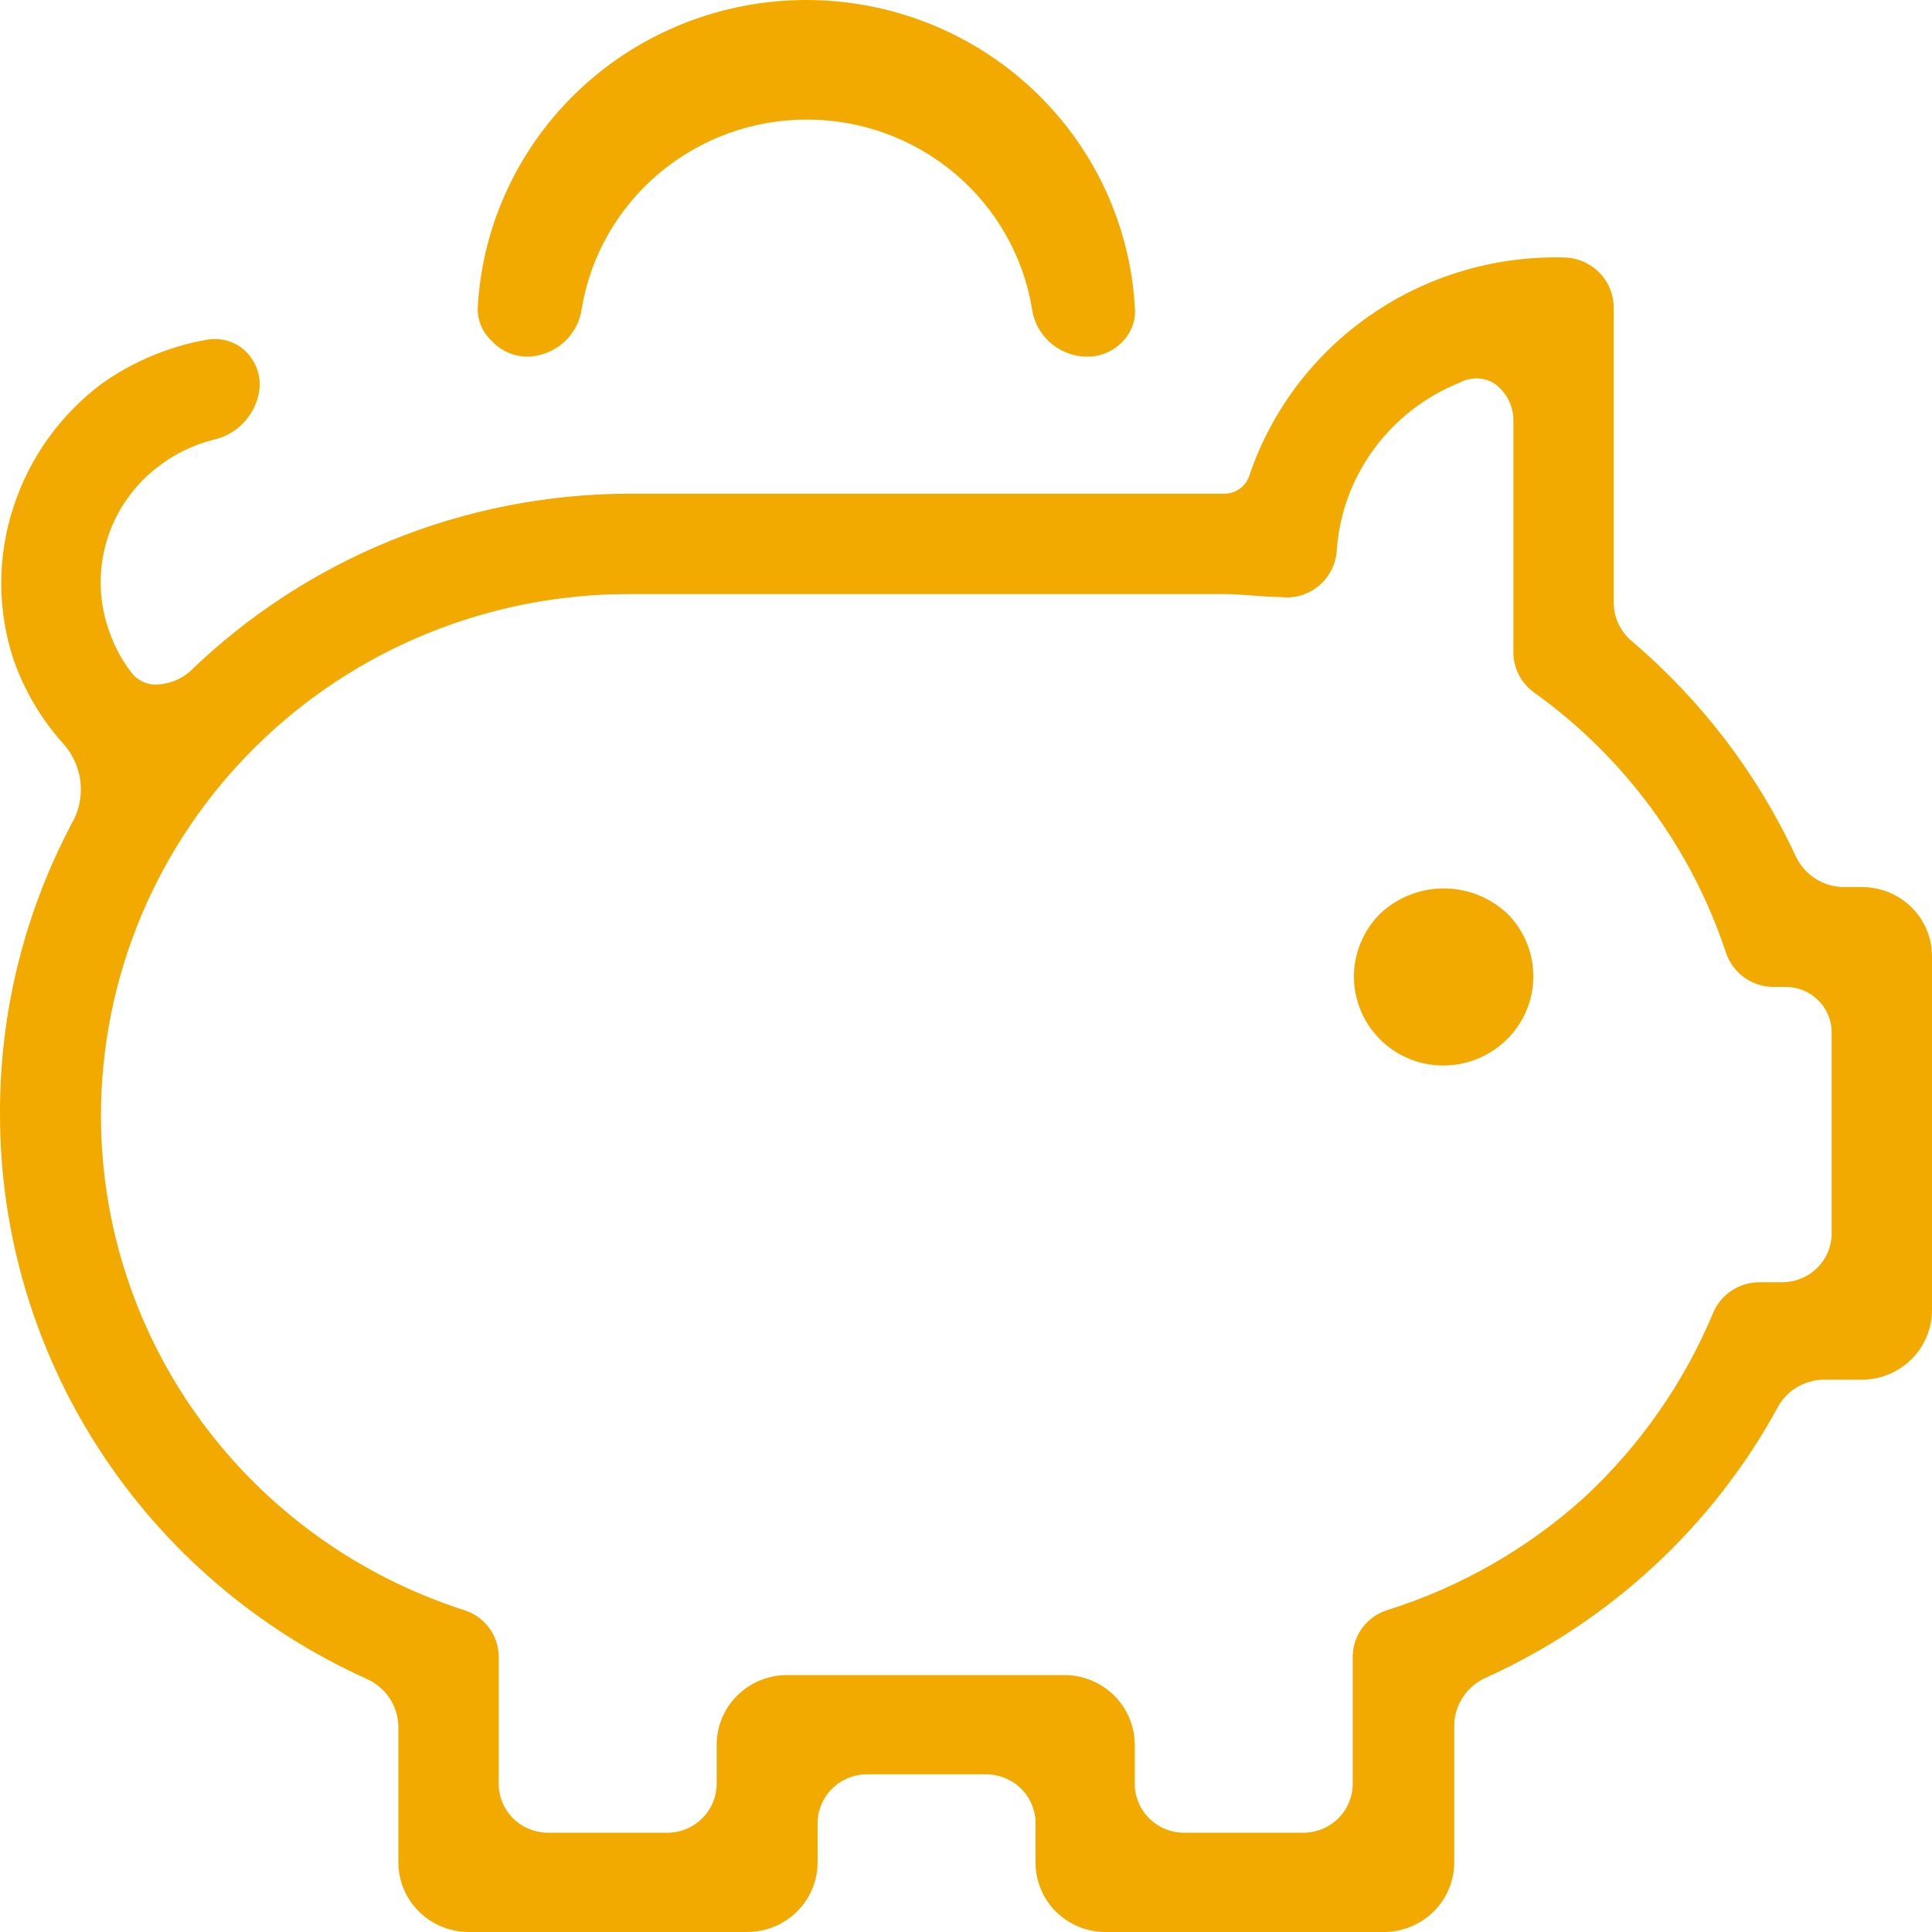
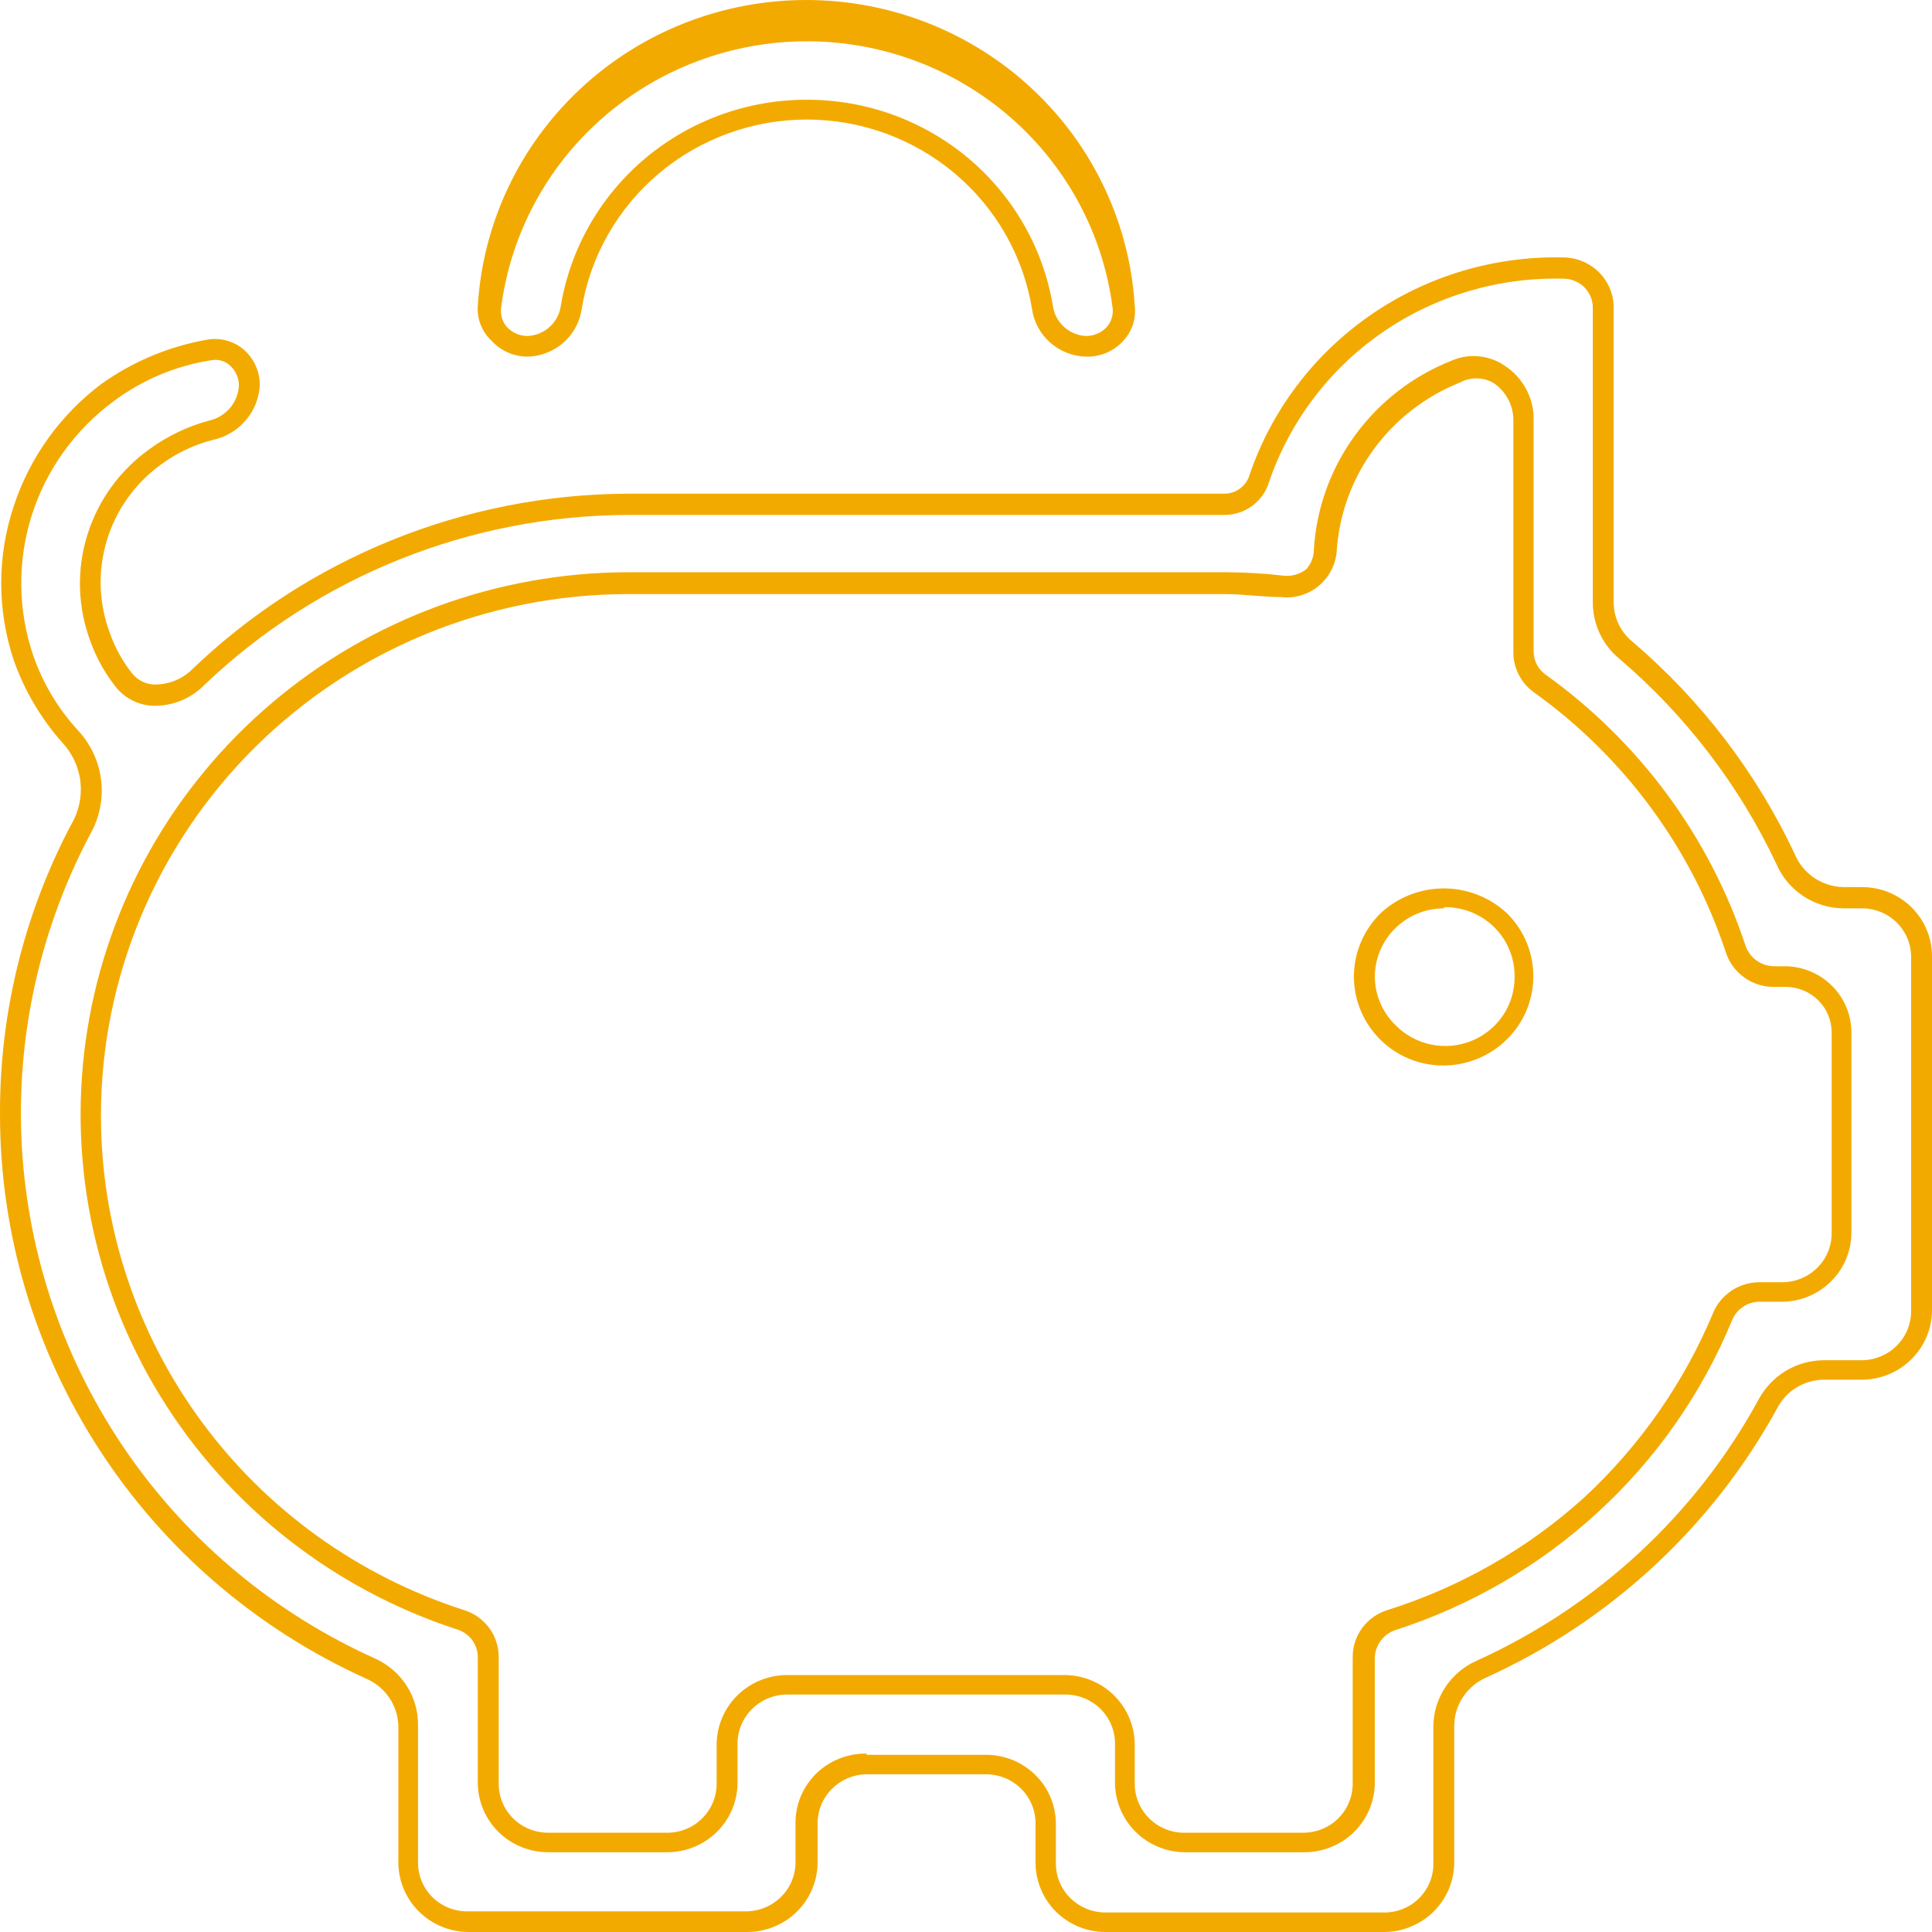
<svg xmlns="http://www.w3.org/2000/svg" width="32" height="32" viewBox="0 0 32 32" fill="none">
-   <path d="M25.234 16.17C25.235 16.471 25.129 16.763 24.936 16.996C24.743 17.229 24.475 17.388 24.176 17.447C23.878 17.506 23.568 17.461 23.299 17.319C23.031 17.177 22.82 16.948 22.703 16.67C22.587 16.392 22.571 16.082 22.66 15.794C22.748 15.506 22.934 15.257 23.187 15.09C23.44 14.922 23.744 14.847 24.047 14.876C24.35 14.906 24.633 15.038 24.849 15.251C25.094 15.495 25.233 15.826 25.234 16.17ZM13.364 1.828C14.308 1.815 15.226 2.136 15.951 2.733C16.677 3.331 17.163 4.165 17.321 5.086C17.342 5.261 17.425 5.423 17.555 5.543C17.686 5.663 17.855 5.733 18.033 5.741C18.119 5.745 18.204 5.73 18.284 5.697C18.363 5.665 18.434 5.616 18.493 5.553C18.551 5.491 18.595 5.417 18.621 5.336C18.648 5.256 18.657 5.17 18.646 5.086C18.489 3.823 17.87 2.66 16.906 1.817C15.943 0.974 14.7 0.509 13.414 0.509C12.127 0.509 10.885 0.974 9.921 1.817C8.957 2.66 8.338 3.823 8.181 5.086C8.172 5.17 8.182 5.255 8.209 5.335C8.236 5.415 8.28 5.488 8.338 5.55C8.396 5.612 8.467 5.661 8.546 5.694C8.624 5.727 8.709 5.743 8.794 5.741C8.973 5.732 9.142 5.661 9.274 5.541C9.406 5.422 9.491 5.261 9.516 5.086C9.671 4.183 10.141 3.363 10.844 2.768C11.547 2.173 12.439 1.84 13.364 1.828ZM30.843 14.869C31.105 14.869 31.357 14.972 31.542 15.156C31.728 15.339 31.832 15.588 31.832 15.848V21.718C31.832 21.977 31.728 22.226 31.542 22.41C31.357 22.593 31.105 22.696 30.843 22.696H30.2C30.011 22.698 29.827 22.752 29.667 22.85C29.506 22.948 29.376 23.088 29.29 23.254C28.235 25.192 26.567 26.734 24.542 27.646C24.354 27.733 24.195 27.871 24.085 28.045C23.974 28.218 23.916 28.42 23.919 28.625V30.885C23.919 31.144 23.814 31.393 23.629 31.577C23.444 31.76 23.192 31.863 22.93 31.863H18.31C18.048 31.863 17.796 31.76 17.611 31.577C17.425 31.393 17.321 31.144 17.321 30.885V30.239C17.321 29.98 17.217 29.731 17.031 29.547C16.846 29.364 16.594 29.261 16.332 29.261H14.353C14.091 29.261 13.839 29.364 13.654 29.547C13.468 29.731 13.364 29.98 13.364 30.239V30.885C13.364 31.144 13.26 31.393 13.074 31.577C12.889 31.76 12.637 31.863 12.375 31.863H7.755C7.493 31.863 7.242 31.76 7.056 31.577C6.871 31.393 6.766 31.144 6.766 30.885V28.586C6.763 28.388 6.702 28.196 6.592 28.031C6.481 27.866 6.326 27.736 6.143 27.656C4.875 27.081 3.739 26.255 2.805 25.229C1.872 24.204 1.16 23 0.715 21.692C0.269 20.385 0.099 19 0.214 17.625C0.329 16.25 0.728 14.912 1.385 13.695C1.501 13.458 1.541 13.192 1.5 12.931C1.46 12.671 1.34 12.429 1.158 12.238C0.711 11.733 0.402 11.124 0.262 10.467C0.122 9.811 0.154 9.131 0.356 8.49C0.609 7.702 1.112 7.016 1.791 6.534C2.287 6.169 2.863 5.924 3.472 5.819C3.557 5.808 3.643 5.815 3.725 5.84C3.807 5.865 3.882 5.908 3.945 5.964C4.008 6.021 4.058 6.091 4.091 6.169C4.124 6.248 4.139 6.332 4.135 6.416C4.122 6.592 4.051 6.759 3.933 6.891C3.815 7.024 3.657 7.114 3.482 7.15C3.147 7.238 2.832 7.387 2.552 7.59C2.271 7.797 2.034 8.058 1.856 8.356C1.678 8.655 1.562 8.986 1.515 9.329C1.468 9.673 1.491 10.023 1.583 10.357C1.674 10.692 1.832 11.005 2.048 11.279C2.125 11.364 2.219 11.433 2.325 11.48C2.431 11.527 2.545 11.551 2.661 11.551C2.777 11.551 2.892 11.527 2.997 11.48C3.103 11.433 3.197 11.364 3.275 11.279C5.183 9.446 7.737 8.418 10.397 8.412H20.288C20.417 8.412 20.542 8.37 20.645 8.295C20.748 8.219 20.824 8.113 20.862 7.991C21.217 6.956 21.897 6.059 22.802 5.431C23.707 4.803 24.791 4.476 25.897 4.499C25.984 4.499 26.069 4.516 26.149 4.549C26.229 4.582 26.302 4.63 26.362 4.691C26.423 4.752 26.471 4.825 26.503 4.904C26.535 4.984 26.551 5.069 26.55 5.154V10.046C26.552 10.195 26.587 10.343 26.652 10.478C26.717 10.613 26.81 10.732 26.926 10.829C28.056 11.787 28.963 12.975 29.587 14.312C29.668 14.492 29.799 14.646 29.966 14.755C30.132 14.864 30.327 14.924 30.526 14.928L30.843 14.869ZM30.507 17.1C30.495 16.859 30.393 16.631 30.222 16.459C30.05 16.287 29.82 16.185 29.577 16.17H29.379C29.24 16.172 29.104 16.129 28.991 16.048C28.879 15.967 28.797 15.852 28.756 15.72C28.161 13.956 27.027 12.418 25.511 11.318C25.425 11.261 25.355 11.184 25.306 11.093C25.258 11.003 25.233 10.902 25.234 10.799V6.964C25.245 6.826 25.221 6.687 25.163 6.56C25.105 6.433 25.015 6.323 24.903 6.24C24.79 6.157 24.658 6.104 24.519 6.085C24.38 6.066 24.238 6.082 24.107 6.133C23.493 6.379 22.964 6.795 22.583 7.331C22.202 7.867 21.986 8.501 21.96 9.156C21.953 9.242 21.928 9.325 21.887 9.401C21.847 9.478 21.791 9.545 21.724 9.6C21.657 9.654 21.579 9.695 21.496 9.72C21.412 9.744 21.325 9.752 21.238 9.743C20.922 9.743 20.605 9.694 20.249 9.694H10.357C8.26 9.727 6.243 10.492 4.661 11.853C3.078 13.214 2.032 15.083 1.707 17.132C1.382 19.181 1.798 21.278 2.883 23.053C3.968 24.828 5.651 26.167 7.637 26.834C7.769 26.876 7.884 26.958 7.966 27.069C8.048 27.18 8.092 27.314 8.092 27.451V29.544C8.092 29.804 8.196 30.053 8.382 30.236C8.567 30.42 8.819 30.523 9.081 30.523H11.059C11.322 30.523 11.573 30.42 11.759 30.236C11.944 30.053 12.049 29.804 12.049 29.544V28.889C12.049 28.63 12.153 28.381 12.338 28.197C12.524 28.014 12.775 27.911 13.038 27.911H17.647C17.91 27.911 18.161 28.014 18.347 28.197C18.532 28.381 18.637 28.63 18.637 28.889V29.544C18.637 29.804 18.741 30.053 18.926 30.236C19.112 30.42 19.363 30.523 19.626 30.523H21.604C21.866 30.523 22.118 30.42 22.303 30.236C22.489 30.053 22.593 29.804 22.593 29.544V27.451C22.593 27.314 22.637 27.18 22.719 27.069C22.801 26.958 22.916 26.876 23.048 26.834C24.279 26.425 25.406 25.758 26.352 24.878C27.299 24.011 28.042 22.949 28.528 21.767C28.579 21.647 28.664 21.546 28.773 21.474C28.883 21.403 29.011 21.365 29.142 21.365H29.517C29.78 21.365 30.031 21.262 30.217 21.079C30.402 20.895 30.507 20.647 30.507 20.387V17.1Z" fill="#F3AA00" />
  <path d="M22.929 32H18.31C18.158 32 18.007 31.97 17.867 31.913C17.727 31.855 17.599 31.771 17.491 31.665C17.384 31.558 17.299 31.432 17.241 31.293C17.183 31.154 17.152 31.006 17.152 30.855V30.2C17.152 29.985 17.066 29.778 16.912 29.626C16.758 29.473 16.549 29.388 16.331 29.388H14.353C14.137 29.39 13.931 29.477 13.779 29.629C13.627 29.781 13.542 29.986 13.542 30.2V30.855C13.539 31.16 13.415 31.451 13.197 31.665C12.978 31.88 12.683 32 12.375 32H7.755C7.449 31.997 7.156 31.876 6.94 31.662C6.723 31.448 6.601 31.158 6.598 30.855V28.586C6.593 28.418 6.541 28.256 6.446 28.117C6.351 27.979 6.219 27.87 6.064 27.803C4.254 26.984 2.721 25.668 1.646 24.011C0.571 22.355 -0 20.428 0 18.46C-0.008 16.754 0.413 15.072 1.227 13.568C1.326 13.361 1.361 13.129 1.326 12.902C1.29 12.675 1.187 12.464 1.029 12.296C0.676 11.898 0.404 11.436 0.228 10.936C-0.049 10.107 -0.049 9.212 0.228 8.383C0.492 7.577 0.999 6.87 1.682 6.357C2.205 5.985 2.807 5.734 3.442 5.624C3.545 5.607 3.651 5.613 3.751 5.64C3.852 5.667 3.946 5.715 4.026 5.78C4.114 5.855 4.185 5.948 4.233 6.053C4.281 6.158 4.305 6.272 4.303 6.387C4.29 6.601 4.207 6.805 4.066 6.967C3.925 7.13 3.734 7.242 3.522 7.287C3.211 7.367 2.918 7.507 2.661 7.698C2.234 8.009 1.92 8.45 1.769 8.953C1.617 9.456 1.635 9.994 1.82 10.486C1.905 10.726 2.028 10.951 2.186 11.151C2.229 11.205 2.283 11.25 2.344 11.282C2.406 11.314 2.473 11.333 2.542 11.337C2.769 11.344 2.989 11.263 3.156 11.112C5.092 9.241 7.689 8.189 10.396 8.177H20.288C20.379 8.175 20.468 8.145 20.54 8.09C20.613 8.036 20.667 7.96 20.694 7.874C21.057 6.801 21.758 5.872 22.695 5.222C23.631 4.572 24.753 4.237 25.897 4.264C26.116 4.266 26.326 4.354 26.482 4.507C26.637 4.661 26.725 4.868 26.728 5.086V9.977C26.728 10.103 26.756 10.227 26.811 10.341C26.866 10.454 26.945 10.554 27.044 10.633C28.185 11.607 29.103 12.811 29.735 14.165C29.802 14.318 29.913 14.449 30.053 14.543C30.193 14.636 30.357 14.688 30.526 14.693H30.843C30.995 14.693 31.145 14.723 31.286 14.78C31.426 14.838 31.554 14.922 31.661 15.028C31.769 15.135 31.854 15.261 31.912 15.4C31.97 15.539 32 15.687 32 15.838V21.708C31.997 22.011 31.875 22.3 31.658 22.514C31.442 22.729 31.149 22.85 30.843 22.852H30.2C30.042 22.855 29.887 22.9 29.753 22.983C29.619 23.065 29.51 23.183 29.438 23.322C28.363 25.285 26.672 26.851 24.621 27.783C24.466 27.85 24.333 27.959 24.239 28.098C24.144 28.236 24.091 28.399 24.087 28.566V30.836C24.088 30.987 24.059 31.138 24.002 31.278C23.944 31.419 23.859 31.547 23.752 31.655C23.644 31.763 23.516 31.849 23.375 31.908C23.234 31.968 23.083 31.999 22.929 32ZM14.353 29.065H16.331C16.484 29.065 16.636 29.095 16.777 29.153C16.918 29.211 17.046 29.296 17.153 29.404C17.261 29.511 17.346 29.638 17.404 29.778C17.461 29.918 17.49 30.068 17.489 30.219V30.875C17.491 31.089 17.579 31.293 17.733 31.443C17.887 31.593 18.094 31.677 18.31 31.677H22.929C23.145 31.677 23.351 31.593 23.503 31.442C23.655 31.292 23.741 31.088 23.741 30.875V28.586C23.744 28.354 23.815 28.128 23.945 27.936C24.075 27.743 24.258 27.592 24.473 27.5C26.459 26.596 28.094 25.078 29.131 23.175C29.235 22.983 29.388 22.821 29.576 22.707C29.764 22.594 29.98 22.532 30.2 22.53H30.843C31.059 22.527 31.265 22.44 31.417 22.288C31.569 22.136 31.654 21.931 31.654 21.718V15.848C31.654 15.635 31.568 15.431 31.416 15.28C31.264 15.13 31.058 15.045 30.843 15.045H30.526C30.292 15.042 30.064 14.972 29.869 14.843C29.675 14.715 29.521 14.534 29.428 14.321C28.812 13.013 27.922 11.849 26.817 10.907C26.681 10.794 26.572 10.653 26.497 10.494C26.422 10.335 26.383 10.162 26.382 9.987V5.095C26.382 5.032 26.369 4.97 26.345 4.912C26.32 4.854 26.285 4.801 26.24 4.756C26.195 4.712 26.141 4.677 26.082 4.653C26.024 4.628 25.96 4.616 25.897 4.616C24.827 4.588 23.776 4.899 22.898 5.505C22.021 6.111 21.363 6.979 21.02 7.982C20.974 8.138 20.877 8.276 20.746 8.375C20.614 8.473 20.453 8.528 20.288 8.529H10.396C7.784 8.539 5.275 9.545 3.393 11.337C3.281 11.454 3.146 11.545 2.996 11.606C2.846 11.666 2.685 11.695 2.523 11.69C2.403 11.683 2.286 11.65 2.18 11.595C2.074 11.539 1.982 11.461 1.909 11.367C1.731 11.139 1.59 10.885 1.494 10.613C1.285 10.049 1.268 9.433 1.447 8.859C1.626 8.284 1.989 7.784 2.483 7.434C2.78 7.218 3.116 7.058 3.472 6.964C3.605 6.933 3.724 6.859 3.812 6.755C3.899 6.651 3.95 6.522 3.957 6.387C3.957 6.322 3.943 6.258 3.916 6.198C3.888 6.139 3.848 6.087 3.799 6.044C3.758 6.01 3.711 5.986 3.659 5.972C3.608 5.958 3.554 5.956 3.502 5.966C2.916 6.057 2.363 6.288 1.889 6.641C1.243 7.115 0.765 7.78 0.525 8.539C0.285 9.299 0.295 10.114 0.554 10.868C0.713 11.32 0.961 11.736 1.286 12.091C1.491 12.309 1.625 12.584 1.669 12.879C1.713 13.175 1.666 13.476 1.533 13.744C0.664 15.354 0.259 17.169 0.362 18.991C0.465 20.812 1.072 22.571 2.117 24.075C3.145 25.553 4.561 26.727 6.212 27.47C6.428 27.567 6.61 27.725 6.737 27.923C6.863 28.121 6.928 28.351 6.924 28.586V30.855C6.924 31.068 7.01 31.272 7.162 31.423C7.314 31.573 7.52 31.658 7.736 31.658H12.355C12.571 31.658 12.778 31.573 12.932 31.423C13.086 31.273 13.173 31.069 13.176 30.855V30.2C13.175 30.047 13.204 29.895 13.263 29.754C13.322 29.613 13.409 29.485 13.518 29.377C13.628 29.27 13.758 29.185 13.902 29.128C14.045 29.071 14.199 29.043 14.353 29.045V29.065ZM21.604 30.679H19.625C19.318 30.677 19.023 30.554 18.806 30.338C18.59 30.121 18.468 29.829 18.468 29.525V28.879C18.468 28.664 18.382 28.457 18.228 28.305C18.074 28.153 17.865 28.067 17.647 28.067H13.037C12.82 28.067 12.611 28.153 12.457 28.305C12.303 28.457 12.216 28.664 12.216 28.879V29.525C12.216 29.829 12.095 30.121 11.878 30.338C11.661 30.554 11.367 30.677 11.059 30.679H9.081C8.775 30.679 8.481 30.56 8.262 30.348C8.044 30.136 7.919 29.847 7.914 29.544V27.451C7.914 27.349 7.882 27.249 7.822 27.166C7.761 27.084 7.676 27.022 7.577 26.991C5.528 26.324 3.785 24.957 2.662 23.135C1.539 21.313 1.109 19.155 1.448 17.047C1.787 14.94 2.874 13.021 4.514 11.634C6.153 10.247 8.239 9.483 10.396 9.478H20.288C20.619 9.478 20.949 9.498 21.277 9.537C21.405 9.546 21.533 9.508 21.634 9.43C21.717 9.339 21.763 9.22 21.762 9.097C21.804 8.417 22.04 7.763 22.443 7.211C22.846 6.658 23.398 6.23 24.037 5.976C24.178 5.913 24.334 5.887 24.488 5.901C24.642 5.915 24.79 5.967 24.918 6.054C25.07 6.152 25.195 6.288 25.279 6.447C25.364 6.606 25.407 6.784 25.402 6.964V10.799C25.403 10.875 25.423 10.949 25.459 11.015C25.495 11.082 25.547 11.138 25.61 11.181C27.162 12.296 28.319 13.867 28.914 15.671C28.948 15.767 29.011 15.85 29.094 15.909C29.177 15.969 29.276 16.002 29.379 16.004H29.577C29.867 16.009 30.144 16.127 30.347 16.332C30.551 16.537 30.665 16.812 30.665 17.1V20.416C30.665 20.567 30.634 20.717 30.576 20.857C30.517 20.996 30.431 21.123 30.322 21.229C30.214 21.336 30.085 21.42 29.943 21.477C29.802 21.534 29.65 21.562 29.497 21.561H29.122C29.026 21.566 28.934 21.598 28.857 21.654C28.78 21.709 28.721 21.786 28.686 21.874C28.189 23.078 27.432 24.161 26.468 25.046C25.505 25.931 24.358 26.598 23.107 27.001C23.011 27.034 22.927 27.096 22.867 27.179C22.807 27.261 22.773 27.359 22.771 27.46V29.554C22.763 29.855 22.637 30.141 22.419 30.352C22.201 30.562 21.908 30.679 21.604 30.679ZM13.037 27.744H17.647C17.953 27.749 18.245 27.873 18.46 28.089C18.674 28.305 18.795 28.596 18.795 28.899V29.544C18.794 29.758 18.88 29.963 19.032 30.115C19.183 30.267 19.39 30.354 19.606 30.356H21.584C21.802 30.356 22.011 30.271 22.165 30.119C22.319 29.966 22.405 29.76 22.405 29.544V27.451C22.403 27.277 22.458 27.107 22.561 26.966C22.665 26.825 22.811 26.72 22.979 26.668C24.187 26.288 25.297 25.654 26.233 24.809C27.157 23.953 27.885 22.913 28.37 21.757C28.431 21.604 28.538 21.473 28.675 21.38C28.813 21.288 28.975 21.238 29.141 21.238H29.517C29.733 21.238 29.941 21.154 30.094 21.004C30.248 20.854 30.336 20.65 30.338 20.436V17.1C30.338 16.9 30.258 16.708 30.115 16.567C29.972 16.426 29.779 16.346 29.577 16.346H29.379C29.203 16.347 29.032 16.292 28.89 16.19C28.748 16.088 28.642 15.944 28.587 15.779C28.013 14.044 26.898 12.534 25.402 11.464C25.297 11.387 25.212 11.287 25.154 11.172C25.095 11.056 25.065 10.928 25.066 10.799V6.964C25.067 6.84 25.037 6.718 24.978 6.609C24.919 6.499 24.834 6.406 24.73 6.338C24.645 6.292 24.549 6.267 24.453 6.267C24.356 6.267 24.261 6.292 24.176 6.338C23.601 6.569 23.105 6.956 22.744 7.455C22.383 7.953 22.173 8.543 22.138 9.156C22.113 9.374 22.003 9.574 21.831 9.713C21.746 9.782 21.648 9.832 21.543 9.863C21.437 9.893 21.327 9.902 21.218 9.889C20.911 9.889 20.595 9.84 20.288 9.84H10.396C8.082 9.843 5.862 10.754 4.227 12.374C2.591 13.994 1.672 16.19 1.672 18.479C1.672 20.297 2.253 22.069 3.334 23.54C4.414 25.011 5.938 26.106 7.686 26.668C7.854 26.72 8 26.825 8.104 26.966C8.207 27.107 8.262 27.277 8.26 27.451V29.544C8.26 29.76 8.346 29.966 8.5 30.119C8.654 30.271 8.863 30.356 9.081 30.356H11.059C11.275 30.354 11.482 30.267 11.633 30.115C11.785 29.963 11.87 29.758 11.87 29.544V28.899C11.87 28.593 11.993 28.299 12.212 28.082C12.431 27.866 12.728 27.744 13.037 27.744ZM23.919 17.648C23.722 17.65 23.527 17.613 23.345 17.539C23.163 17.465 22.998 17.355 22.86 17.217C22.582 16.94 22.425 16.566 22.425 16.175C22.425 15.785 22.582 15.41 22.86 15.133C23.144 14.865 23.521 14.715 23.914 14.715C24.306 14.715 24.683 14.865 24.967 15.133C25.173 15.34 25.313 15.602 25.369 15.886C25.425 16.171 25.396 16.466 25.284 16.734C25.172 17.002 24.983 17.231 24.74 17.394C24.498 17.556 24.212 17.645 23.919 17.648ZM23.919 15.045C23.768 15.045 23.618 15.074 23.479 15.131C23.34 15.188 23.214 15.272 23.107 15.378C23.001 15.482 22.917 15.607 22.86 15.743C22.802 15.88 22.772 16.027 22.772 16.175C22.772 16.323 22.802 16.47 22.86 16.607C22.917 16.744 23.001 16.868 23.107 16.973C23.267 17.138 23.473 17.252 23.699 17.3C23.925 17.348 24.16 17.327 24.374 17.24C24.587 17.153 24.77 17.005 24.897 16.814C25.024 16.623 25.09 16.399 25.086 16.17C25.087 16.019 25.058 15.869 24.999 15.728C24.941 15.588 24.855 15.461 24.746 15.354C24.637 15.248 24.508 15.164 24.366 15.107C24.224 15.051 24.072 15.023 23.919 15.026V15.045ZM17.983 5.907C17.764 5.9 17.555 5.817 17.392 5.672C17.229 5.527 17.123 5.33 17.093 5.115C16.949 4.24 16.494 3.444 15.811 2.87C15.128 2.296 14.261 1.98 13.364 1.98C12.467 1.98 11.6 2.296 10.917 2.87C10.234 3.444 9.779 4.24 9.635 5.115C9.605 5.33 9.499 5.527 9.336 5.672C9.173 5.817 8.963 5.9 8.744 5.907C8.631 5.908 8.518 5.884 8.414 5.839C8.31 5.793 8.217 5.727 8.141 5.643C8.062 5.57 8.001 5.48 7.962 5.38C7.922 5.28 7.906 5.173 7.914 5.066C7.997 3.695 8.607 2.407 9.618 1.466C10.629 0.524 11.965 0 13.354 0C14.743 0 16.079 0.524 17.09 1.466C18.101 2.407 18.711 3.695 18.795 5.066C18.807 5.17 18.797 5.275 18.765 5.375C18.732 5.475 18.678 5.566 18.607 5.643C18.529 5.73 18.432 5.798 18.325 5.844C18.217 5.889 18.101 5.911 17.983 5.907ZM13.364 1.652C14.342 1.65 15.289 1.993 16.036 2.618C16.782 3.244 17.28 4.111 17.439 5.066C17.457 5.199 17.522 5.321 17.621 5.412C17.72 5.503 17.848 5.557 17.983 5.565C18.048 5.566 18.113 5.553 18.172 5.528C18.232 5.503 18.285 5.465 18.33 5.418C18.367 5.376 18.396 5.326 18.413 5.272C18.43 5.218 18.435 5.161 18.429 5.105C18.274 3.885 17.674 2.762 16.741 1.948C15.809 1.134 14.608 0.684 13.364 0.684C12.12 0.684 10.919 1.134 9.986 1.948C9.054 2.762 8.454 3.885 8.299 5.105C8.293 5.161 8.298 5.218 8.315 5.272C8.332 5.326 8.36 5.376 8.398 5.418C8.442 5.465 8.496 5.503 8.556 5.528C8.615 5.553 8.68 5.566 8.744 5.565C8.88 5.557 9.008 5.503 9.107 5.412C9.206 5.321 9.27 5.199 9.289 5.066C9.448 4.111 9.946 3.244 10.692 2.618C11.439 1.993 12.386 1.65 13.364 1.652Z" fill="#F3AA00" />
</svg>